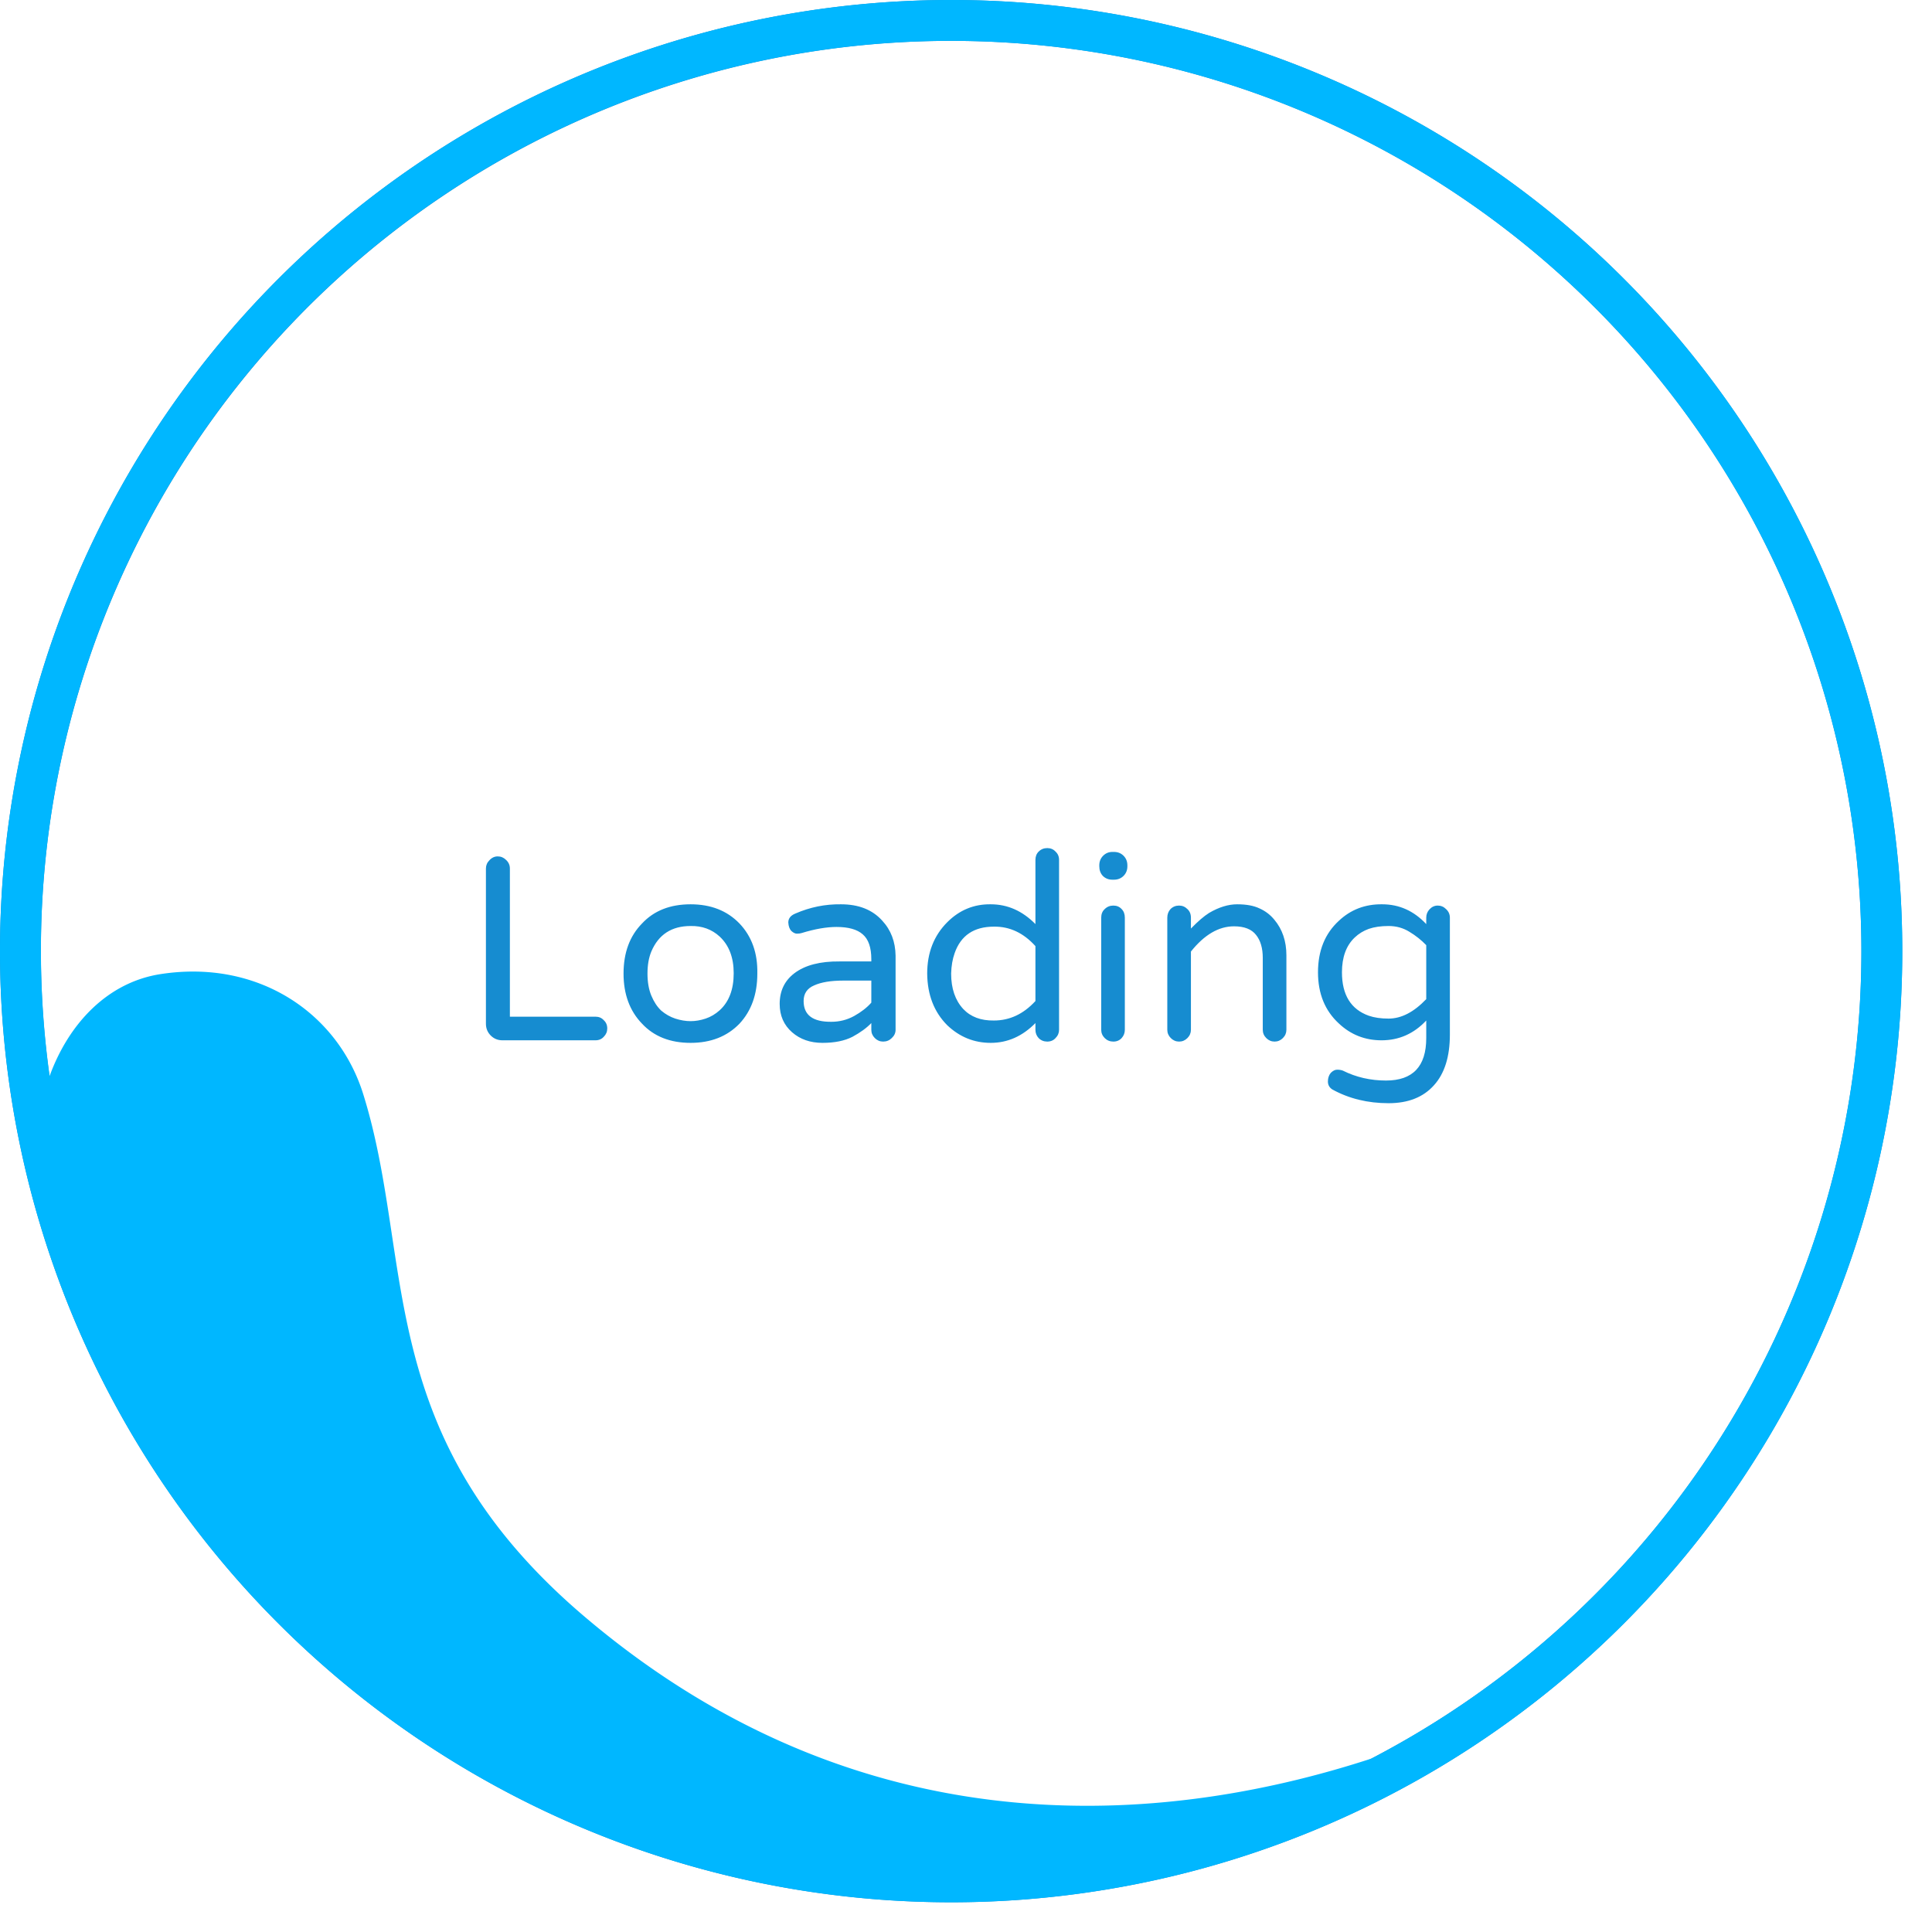
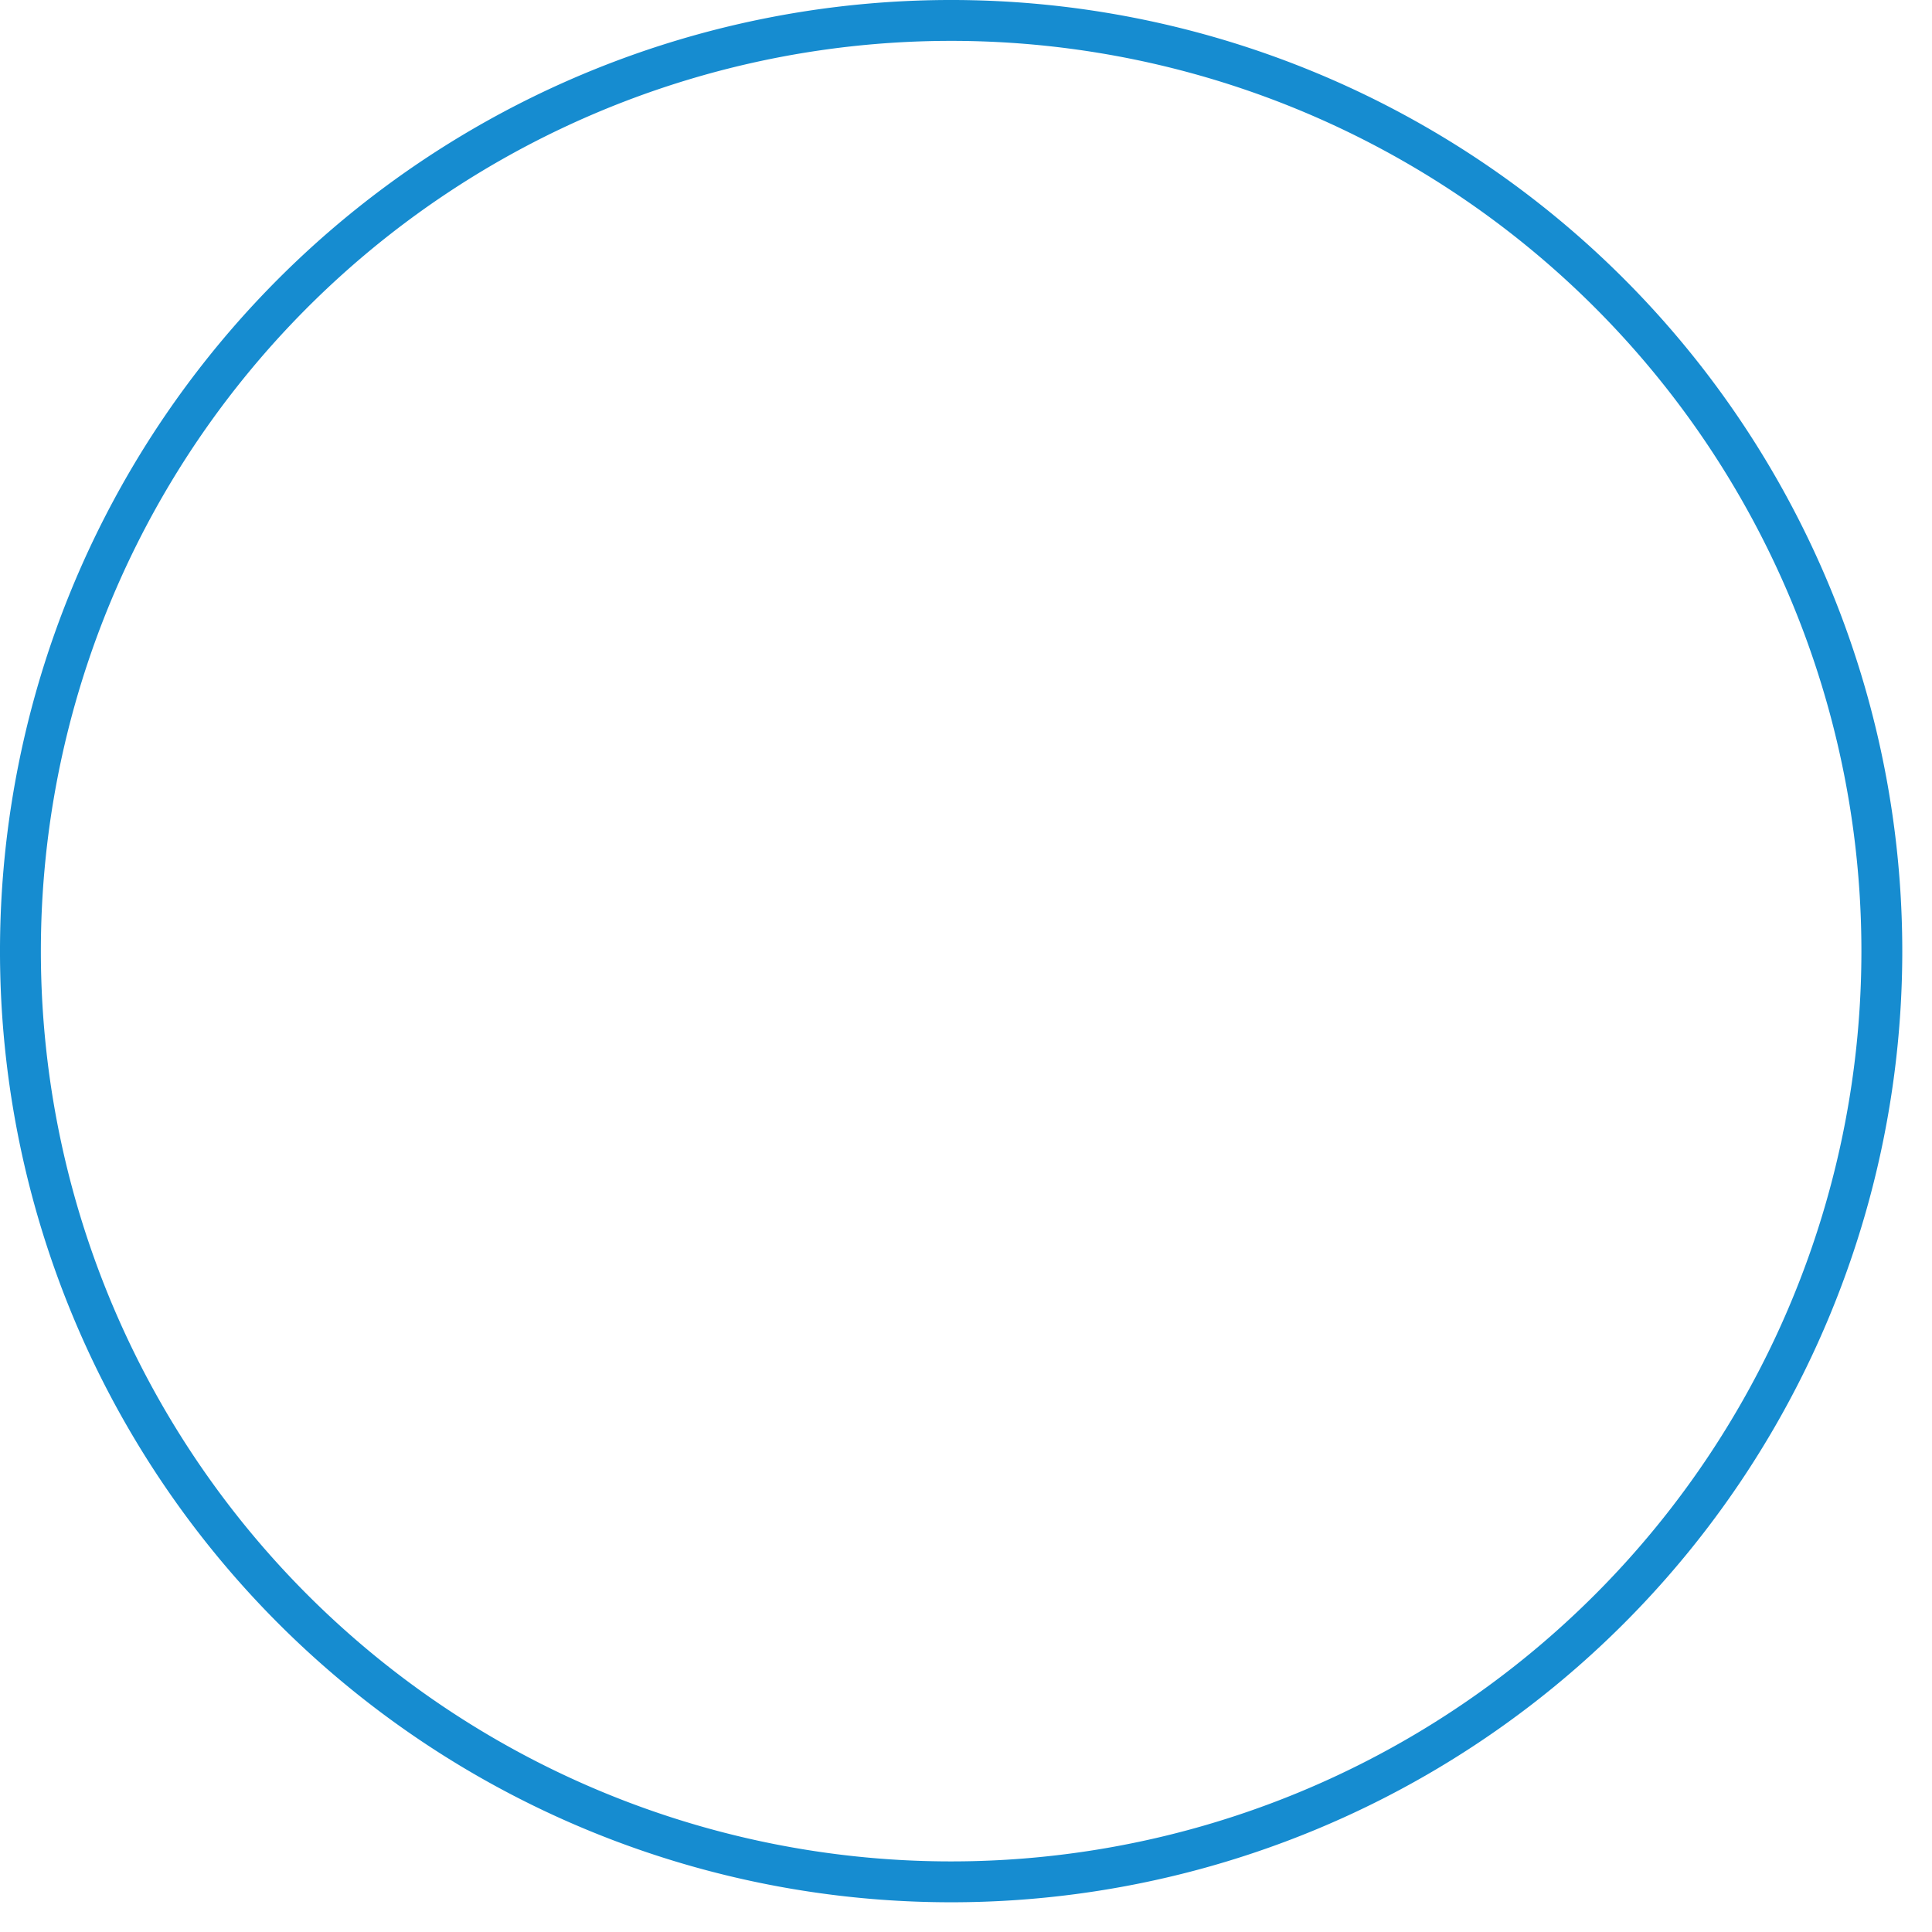
<svg xmlns="http://www.w3.org/2000/svg" width="130" height="130" viewBox="0 0 130 130" fill="none">
  <rect x="0" y="0" width="100%" height="100%" fill="#FFFFFF" />
  <g>
    <path fill="#168CD0" d="M64,128a64,64,0,1,1,64-64A64,64,0,0,1,64,128ZM64,2.75A61.25,61.25,0,1,0,125.25,64,61.25,61.25,0,0,0,64,2.75Z" />
-     <path fill="#00b7ff" d="M64 128a64 64 0 1 1 64-64 64 64 0 0 1-64 64zM64 2.75A61.2 61.2 0 0 0 3.34 72.4c1.28-3.52 3.9-6.32 7.5-6.86 6.55-1 11.9 2.63 13.6 8.08 3.52 11.27.5 23 15 35.25 19.47 16.46 40.34 13.54 52.84 9.46A61.25 61.25 0 0 0 64 2.75z" />
    <animateTransform attributeName="transform" type="rotate" from="0 64 64" to="360 64 64" dur="1800ms" repeatCount="indefinite" />
  </g>
  <svg x="31" y="42">
-     <path d="M9.066 26.41C9.296 26.41 9.482 26.489 9.625 26.646C9.783 26.79 9.861 26.976 9.861 27.205C9.861 27.42 9.783 27.606 9.625 27.764C9.482 27.921 9.296 28 9.066 28H2.814C2.499 28 2.234 27.893 2.02 27.678C1.805 27.463 1.697 27.198 1.697 26.883V16.441C1.697 16.227 1.776 16.04 1.934 15.883C2.091 15.711 2.277 15.625 2.492 15.625C2.707 15.625 2.893 15.704 3.051 15.861C3.223 16.019 3.309 16.212 3.309 16.441V26.41H9.066ZM15.469 18.848C16.829 18.848 17.925 19.277 18.756 20.137C19.587 21.01 19.988 22.135 19.959 23.51C19.959 24.899 19.558 26.023 18.756 26.883C17.925 27.742 16.829 28.172 15.469 28.172C14.094 28.172 13.005 27.742 12.203 26.883C11.372 26.023 10.957 24.899 10.957 23.51C10.957 22.106 11.372 20.982 12.203 20.137C13.005 19.277 14.094 18.848 15.469 18.848ZM13.492 26.002C13.779 26.245 14.094 26.424 14.438 26.539C14.796 26.654 15.139 26.711 15.469 26.711C15.798 26.711 16.135 26.654 16.479 26.539C16.822 26.424 17.137 26.238 17.424 25.98C18.054 25.408 18.369 24.577 18.369 23.488C18.369 22.428 18.054 21.605 17.424 21.018C16.894 20.531 16.242 20.294 15.469 20.309C14.194 20.309 13.313 20.881 12.826 22.027C12.654 22.443 12.568 22.937 12.568 23.51C12.568 24.083 12.654 24.577 12.826 24.992C12.998 25.408 13.22 25.744 13.492 26.002ZM22.516 19.471C23.504 19.041 24.528 18.833 25.588 18.848C26.777 18.848 27.701 19.213 28.359 19.943C28.947 20.574 29.247 21.361 29.262 22.307V27.291C29.262 27.506 29.176 27.692 29.004 27.85C28.846 28.007 28.653 28.086 28.424 28.086C28.209 28.086 28.023 28.007 27.865 27.85C27.708 27.692 27.629 27.506 27.629 27.291V26.84C27.314 27.169 26.891 27.477 26.361 27.764C25.831 28.036 25.158 28.172 24.342 28.172C23.525 28.172 22.845 27.936 22.301 27.463C21.742 26.976 21.463 26.338 21.463 25.551C21.463 24.677 21.792 23.99 22.451 23.488C23.167 22.944 24.184 22.679 25.502 22.693H27.629V22.543C27.629 21.755 27.436 21.197 27.049 20.867C26.676 20.538 26.089 20.373 25.287 20.373C24.614 20.373 23.833 20.509 22.945 20.781C22.859 20.81 22.752 20.824 22.623 20.824C22.509 20.824 22.387 20.767 22.258 20.652C22.129 20.523 22.057 20.33 22.043 20.072C22.043 19.8 22.201 19.6 22.516 19.471ZM23.074 25.357C23.074 26.303 23.697 26.768 24.943 26.754C25.488 26.754 25.996 26.625 26.469 26.367C26.956 26.095 27.342 25.794 27.629 25.465V23.982H25.738C24.908 23.982 24.256 24.09 23.783 24.305C23.311 24.505 23.074 24.856 23.074 25.357ZM38.672 26.84C37.798 27.728 36.796 28.172 35.664 28.172C34.547 28.172 33.573 27.778 32.742 26.99C31.854 26.102 31.403 24.942 31.389 23.51C31.389 22.106 31.84 20.953 32.742 20.051C33.559 19.234 34.533 18.833 35.664 18.848C36.796 18.848 37.798 19.292 38.672 20.18V15.861C38.672 15.632 38.743 15.446 38.887 15.303C39.044 15.145 39.238 15.066 39.467 15.066C39.696 15.066 39.882 15.145 40.025 15.303C40.183 15.446 40.262 15.632 40.262 15.861V27.291C40.262 27.506 40.183 27.692 40.025 27.85C39.882 28.007 39.696 28.086 39.467 28.086C39.238 28.086 39.044 28.007 38.887 27.85C38.743 27.692 38.672 27.506 38.672 27.291V26.84ZM38.672 21.662C37.87 20.774 36.939 20.337 35.879 20.352C34.533 20.352 33.652 20.946 33.236 22.135C33.093 22.536 33.014 22.994 33 23.51C33 24.512 33.272 25.307 33.816 25.895C34.318 26.424 35.005 26.682 35.879 26.668C36.939 26.668 37.87 26.231 38.672 25.357V21.662ZM43.098 19.75C43.098 19.506 43.176 19.313 43.334 19.17C43.492 19.012 43.685 18.934 43.914 18.934C44.143 18.934 44.329 19.012 44.473 19.17C44.616 19.313 44.688 19.506 44.688 19.75V27.291C44.688 27.506 44.616 27.692 44.473 27.85C44.329 28.007 44.143 28.086 43.914 28.086C43.685 28.086 43.492 28.007 43.334 27.85C43.176 27.692 43.098 27.506 43.098 27.291V19.75ZM44.859 16.291C44.859 16.549 44.773 16.764 44.602 16.936C44.43 17.107 44.215 17.193 43.957 17.193H43.85C43.592 17.193 43.377 17.107 43.205 16.936C43.047 16.764 42.969 16.549 42.969 16.291V16.227C42.969 15.969 43.055 15.754 43.227 15.582C43.398 15.41 43.606 15.324 43.85 15.324H43.957C44.215 15.324 44.43 15.41 44.602 15.582C44.773 15.754 44.859 15.969 44.859 16.227V16.291ZM52.035 20.33C51.004 20.33 50.037 20.896 49.135 22.027V27.291C49.135 27.506 49.056 27.692 48.898 27.85C48.741 28.007 48.555 28.086 48.34 28.086C48.125 28.086 47.939 28.007 47.781 27.85C47.624 27.692 47.545 27.506 47.545 27.291V19.75C47.545 19.521 47.617 19.328 47.76 19.17C47.917 19.012 48.111 18.934 48.34 18.934C48.555 18.934 48.741 19.012 48.898 19.17C49.056 19.313 49.135 19.506 49.135 19.75V20.48C49.607 19.994 50.016 19.643 50.359 19.428C51.018 19.041 51.648 18.848 52.25 18.848C52.866 18.848 53.367 18.941 53.754 19.127C54.141 19.299 54.47 19.549 54.742 19.879C55.286 20.523 55.559 21.326 55.559 22.285V27.291C55.559 27.506 55.48 27.692 55.322 27.85C55.165 28.007 54.978 28.086 54.764 28.086C54.549 28.086 54.363 28.007 54.205 27.85C54.047 27.692 53.969 27.506 53.969 27.291V22.457C53.969 21.798 53.818 21.283 53.518 20.91C53.217 20.523 52.723 20.33 52.035 20.33ZM64.969 20.18V19.75C64.969 19.535 65.04 19.349 65.184 19.191C65.341 19.02 65.527 18.934 65.742 18.934C65.957 18.934 66.143 19.012 66.301 19.17C66.473 19.328 66.559 19.521 66.559 19.75V27.613C66.559 29.103 66.201 30.241 65.484 31.029C64.768 31.831 63.751 32.232 62.434 32.232C61.03 32.232 59.77 31.924 58.652 31.309C58.452 31.18 58.352 31.001 58.352 30.771C58.352 30.542 58.416 30.349 58.545 30.191C58.688 30.048 58.831 29.977 58.975 29.977C59.118 29.977 59.247 29.998 59.361 30.041C60.249 30.485 61.216 30.707 62.262 30.707C64.066 30.707 64.969 29.755 64.969 27.85V26.668C64.138 27.556 63.135 28 61.961 28C60.844 28 59.884 27.62 59.082 26.861C58.151 26.002 57.685 24.856 57.685 23.424C57.685 21.977 58.151 20.824 59.082 19.965C59.884 19.206 60.858 18.833 62.004 18.848C63.15 18.848 64.138 19.292 64.969 20.18ZM64.969 21.598C64.639 21.254 64.26 20.953 63.83 20.695C63.415 20.438 62.949 20.309 62.434 20.309C61.918 20.309 61.474 20.373 61.102 20.502C60.743 20.631 60.428 20.824 60.156 21.082C59.583 21.626 59.297 22.407 59.297 23.424C59.297 24.942 59.898 25.916 61.102 26.346C61.474 26.475 61.918 26.539 62.434 26.539C63.293 26.539 64.138 26.102 64.969 25.229V21.598Z" fill="#168CD0" />
-   </svg>
+     </svg>
</svg>